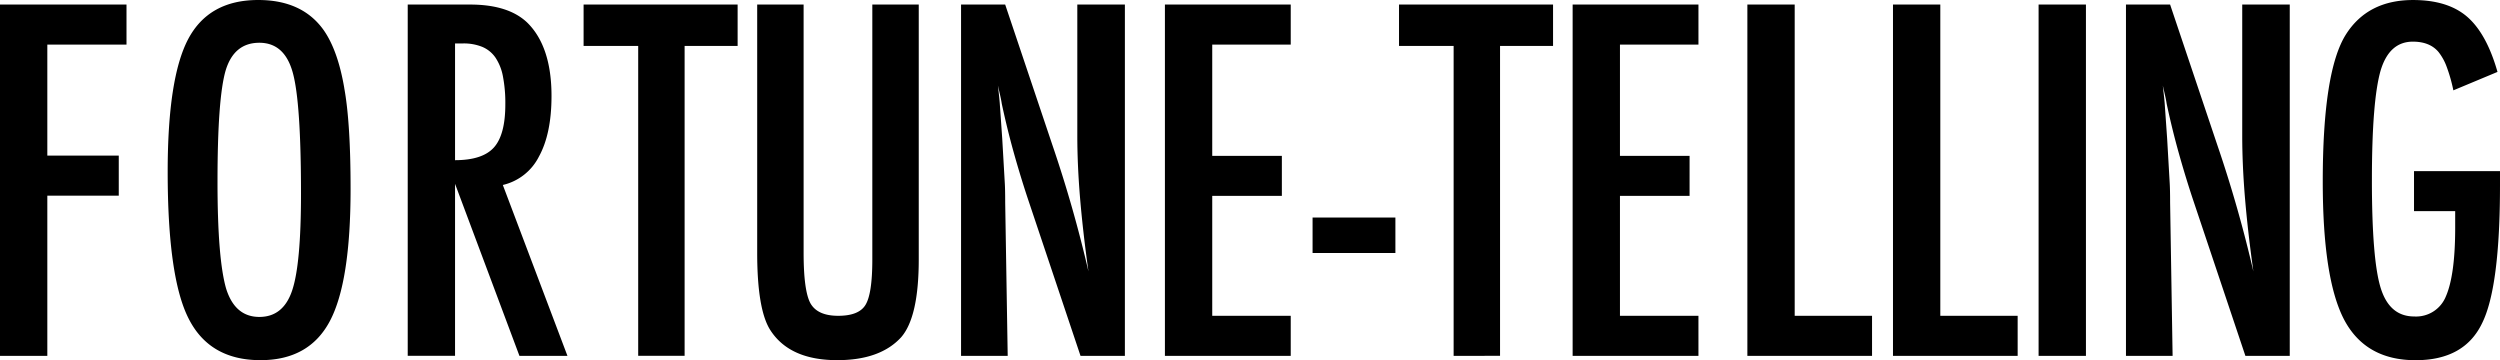
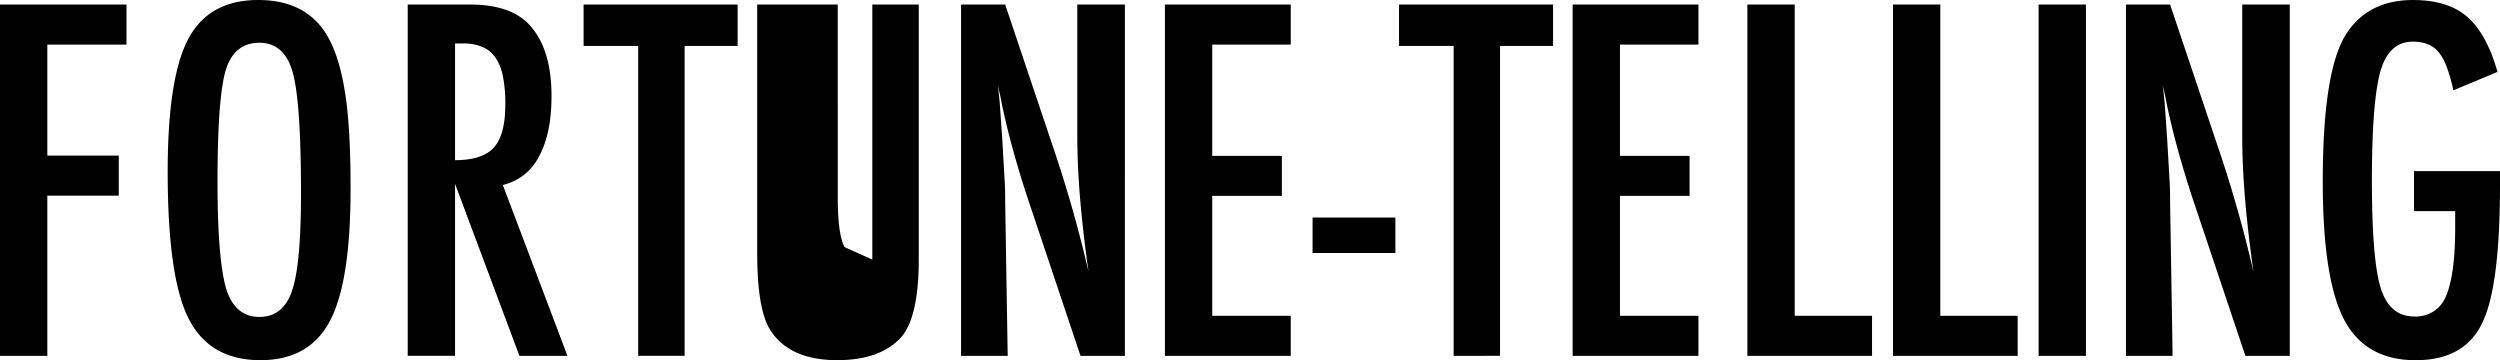
<svg xmlns="http://www.w3.org/2000/svg" viewBox="0 0 712.847 102.706">
  <defs>
    <style>.a{fill-rule:evenodd;}</style>
  </defs>
-   <path class="a" d="M0,101.466H13.494V55.793H33.865V44.374H13.494V12.716H36.071V1.298H0ZM98.156,25.042Q96.34,14.404,92.318,8.629,86.218.001,73.634,0,59.555,0,53.652,11.159q-5.84,11.094-5.839,37.822,0,29.973,5.9,41.715,5.967,12,20.565,12,13.882,0,19.787-11.158t5.9-37.693q0-18.942-1.817-28.805h0ZM83.3,82.842q-2.531,7.527-9.342,7.526-6.944,0-9.472-8.045-2.466-8.5-2.465-30.491,0-23.874,2.335-31.789,2.4-7.85,9.6-7.85t9.537,8.564q2.336,8.5,2.335,34.513,0,20.112-2.53,27.572H83.3Zm32.957,18.62h13.494V52.42l18.359,49.046h13.689L143.375,52.744a15.439,15.439,0,0,0,10.282-8.077q3.6-6.52,3.6-17.289,0-14.013-6.812-20.825-5.385-5.255-16.413-5.255H116.257V101.462Zm13.494-89.074h2.27a14.027,14.027,0,0,1,5.482.973,8.627,8.627,0,0,1,3.763,3.049,14.319,14.319,0,0,1,2.141,5.385,40.196,40.196,0,0,1,.681,7.979q0,8.63-3.244,12.262t-11.093,3.638V12.388Zm36.654.713h15.57v88.361H195.21V13.105h15.116V1.298H166.405V13.101Zm49.5,58.972q0,16.414,3.828,22.187,5.514,8.434,19.008,8.434,12.263,0,18.23-6.552,4.995-5.773,5-22.123V1.298H248.732V74.023q0,9.732-1.946,12.91-1.882,3.114-7.785,3.114t-7.915-3.568q-1.945-3.567-1.946-14.4V1.298H215.905V72.073Zm58.129,29.389h13.3L286.62,57.8q0-1.881-.032-3.373t-.1-2.53l-.714-12.391-.712-10.182q-.065-.842-.194-2.043t-.325-2.887q.39,1.688.682,2.984t.421,2.206q1.557,7.266,3.406,13.883t3.93,12.907l15.116,45.089h12.651V1.298H307.182V38.666q0,8.305.779,17.711t2.4,21.02a365.373,365.373,0,0,0-10.315-36.136L286.616,1.298H274.034V101.462Zm58.128,0h35.876V90.047H345.656V55.858h19.852V44.44H345.656V12.716h22.382V1.298H332.162V101.462Zm42.1-29.324h23.62V62.021H374.266V72.142Zm24.653-59.037h15.57v88.361H427.72V13.105h15.115V1.298h-43.92V13.101Zm49.5,88.361h35.876V90.047H461.913V55.858h19.852V44.44H461.913V12.716h22.382V1.298H448.419V101.466Zm49.824,0h35.552V90.047H511.737V1.298H498.243V101.466Zm41.52,0h35.552V90.047H553.257V1.298H539.763V101.466Zm41.521,0h13.502V1.298h-13.5V101.466Zm24.912,0h13.3l-.71-43.658q0-1.881-.033-3.373t-.1-2.53l-.714-12.391-.713-10.186q-.066-.842-.2-2.043t-.324-2.887q.388,1.688.681,2.984t.421,2.206q1.557,7.266,3.406,13.883t3.925,12.91l15.116,45.089h12.651V1.298H639.347V38.666q0,8.305.779,17.711t2.4,21.02a365.373,365.373,0,0,0-10.315-36.136L618.782,1.298H606.196V101.466Zm82.132-41.261h11.743v4.736q0,13.494-2.66,19.592a9.149,9.149,0,0,1-9.018,5.709q-7.006,0-9.537-8.044t-2.53-30.816q0-22.512,2.465-31.2,2.466-8.3,9.213-8.3,4.929,0,7.395,3.049a15.187,15.187,0,0,1,2.271,4.184,44.885,44.885,0,0,1,1.882,6.65l12.585-5.255Q709.019,9.543,703.44,4.741q-5.515-4.734-15.375-4.736-12.912,0-19.139,9.8-6.616,10.446-6.617,41.974,0,27.573,6.033,39.25,6.1,11.677,20.436,11.677,13.882,0,18.944-10.51,5.124-10.249,5.125-39.509v-3.892H688.328v11.418Z" />
+   <path class="a" d="M0,101.466H13.494V55.793H33.865V44.374H13.494V12.716H36.071V1.298H0ZM98.156,25.042Q96.34,14.404,92.318,8.629,86.218.001,73.634,0,59.555,0,53.652,11.159q-5.84,11.094-5.839,37.822,0,29.973,5.9,41.715,5.967,12,20.565,12,13.882,0,19.787-11.158t5.9-37.693q0-18.942-1.817-28.805h0ZM83.3,82.842q-2.531,7.527-9.342,7.526-6.944,0-9.472-8.045-2.466-8.5-2.465-30.491,0-23.874,2.335-31.789,2.4-7.85,9.6-7.85t9.537,8.564q2.336,8.5,2.335,34.513,0,20.112-2.53,27.572H83.3Zm32.957,18.62h13.494V52.42l18.359,49.046h13.689L143.375,52.744a15.439,15.439,0,0,0,10.282-8.077q3.6-6.52,3.6-17.289,0-14.013-6.812-20.825-5.385-5.255-16.413-5.255H116.257V101.462Zm13.494-89.074h2.27a14.027,14.027,0,0,1,5.482.973,8.627,8.627,0,0,1,3.763,3.049,14.319,14.319,0,0,1,2.141,5.385,40.196,40.196,0,0,1,.681,7.979q0,8.63-3.244,12.262t-11.093,3.638V12.388Zm36.654.713h15.57v88.361H195.21V13.105h15.116V1.298H166.405V13.101Zm49.5,58.972q0,16.414,3.828,22.187,5.514,8.434,19.008,8.434,12.263,0,18.23-6.552,4.995-5.773,5-22.123V1.298H248.732V74.023t-7.915-3.568q-1.945-3.567-1.946-14.4V1.298H215.905V72.073Zm58.129,29.389h13.3L286.62,57.8q0-1.881-.032-3.373t-.1-2.53l-.714-12.391-.712-10.182q-.065-.842-.194-2.043t-.325-2.887q.39,1.688.682,2.984t.421,2.206q1.557,7.266,3.406,13.883t3.93,12.907l15.116,45.089h12.651V1.298H307.182V38.666q0,8.305.779,17.711t2.4,21.02a365.373,365.373,0,0,0-10.315-36.136L286.616,1.298H274.034V101.462Zm58.128,0h35.876V90.047H345.656V55.858h19.852V44.44H345.656V12.716h22.382V1.298H332.162V101.462Zm42.1-29.324h23.62V62.021H374.266V72.142Zm24.653-59.037h15.57v88.361H427.72V13.105h15.115V1.298h-43.92V13.101Zm49.5,88.361h35.876V90.047H461.913V55.858h19.852V44.44H461.913V12.716h22.382V1.298H448.419V101.466Zm49.824,0h35.552V90.047H511.737V1.298H498.243V101.466Zm41.52,0h35.552V90.047H553.257V1.298H539.763V101.466Zm41.521,0h13.502V1.298h-13.5V101.466Zm24.912,0h13.3l-.71-43.658q0-1.881-.033-3.373t-.1-2.53l-.714-12.391-.713-10.186q-.066-.842-.2-2.043t-.324-2.887q.388,1.688.681,2.984t.421,2.206q1.557,7.266,3.406,13.883t3.925,12.91l15.116,45.089h12.651V1.298H639.347V38.666q0,8.305.779,17.711t2.4,21.02a365.373,365.373,0,0,0-10.315-36.136L618.782,1.298H606.196V101.466Zm82.132-41.261h11.743v4.736q0,13.494-2.66,19.592a9.149,9.149,0,0,1-9.018,5.709q-7.006,0-9.537-8.044t-2.53-30.816q0-22.512,2.465-31.2,2.466-8.3,9.213-8.3,4.929,0,7.395,3.049a15.187,15.187,0,0,1,2.271,4.184,44.885,44.885,0,0,1,1.882,6.65l12.585-5.255Q709.019,9.543,703.44,4.741q-5.515-4.734-15.375-4.736-12.912,0-19.139,9.8-6.616,10.446-6.617,41.974,0,27.573,6.033,39.25,6.1,11.677,20.436,11.677,13.882,0,18.944-10.51,5.124-10.249,5.125-39.509v-3.892H688.328v11.418Z" />
</svg>